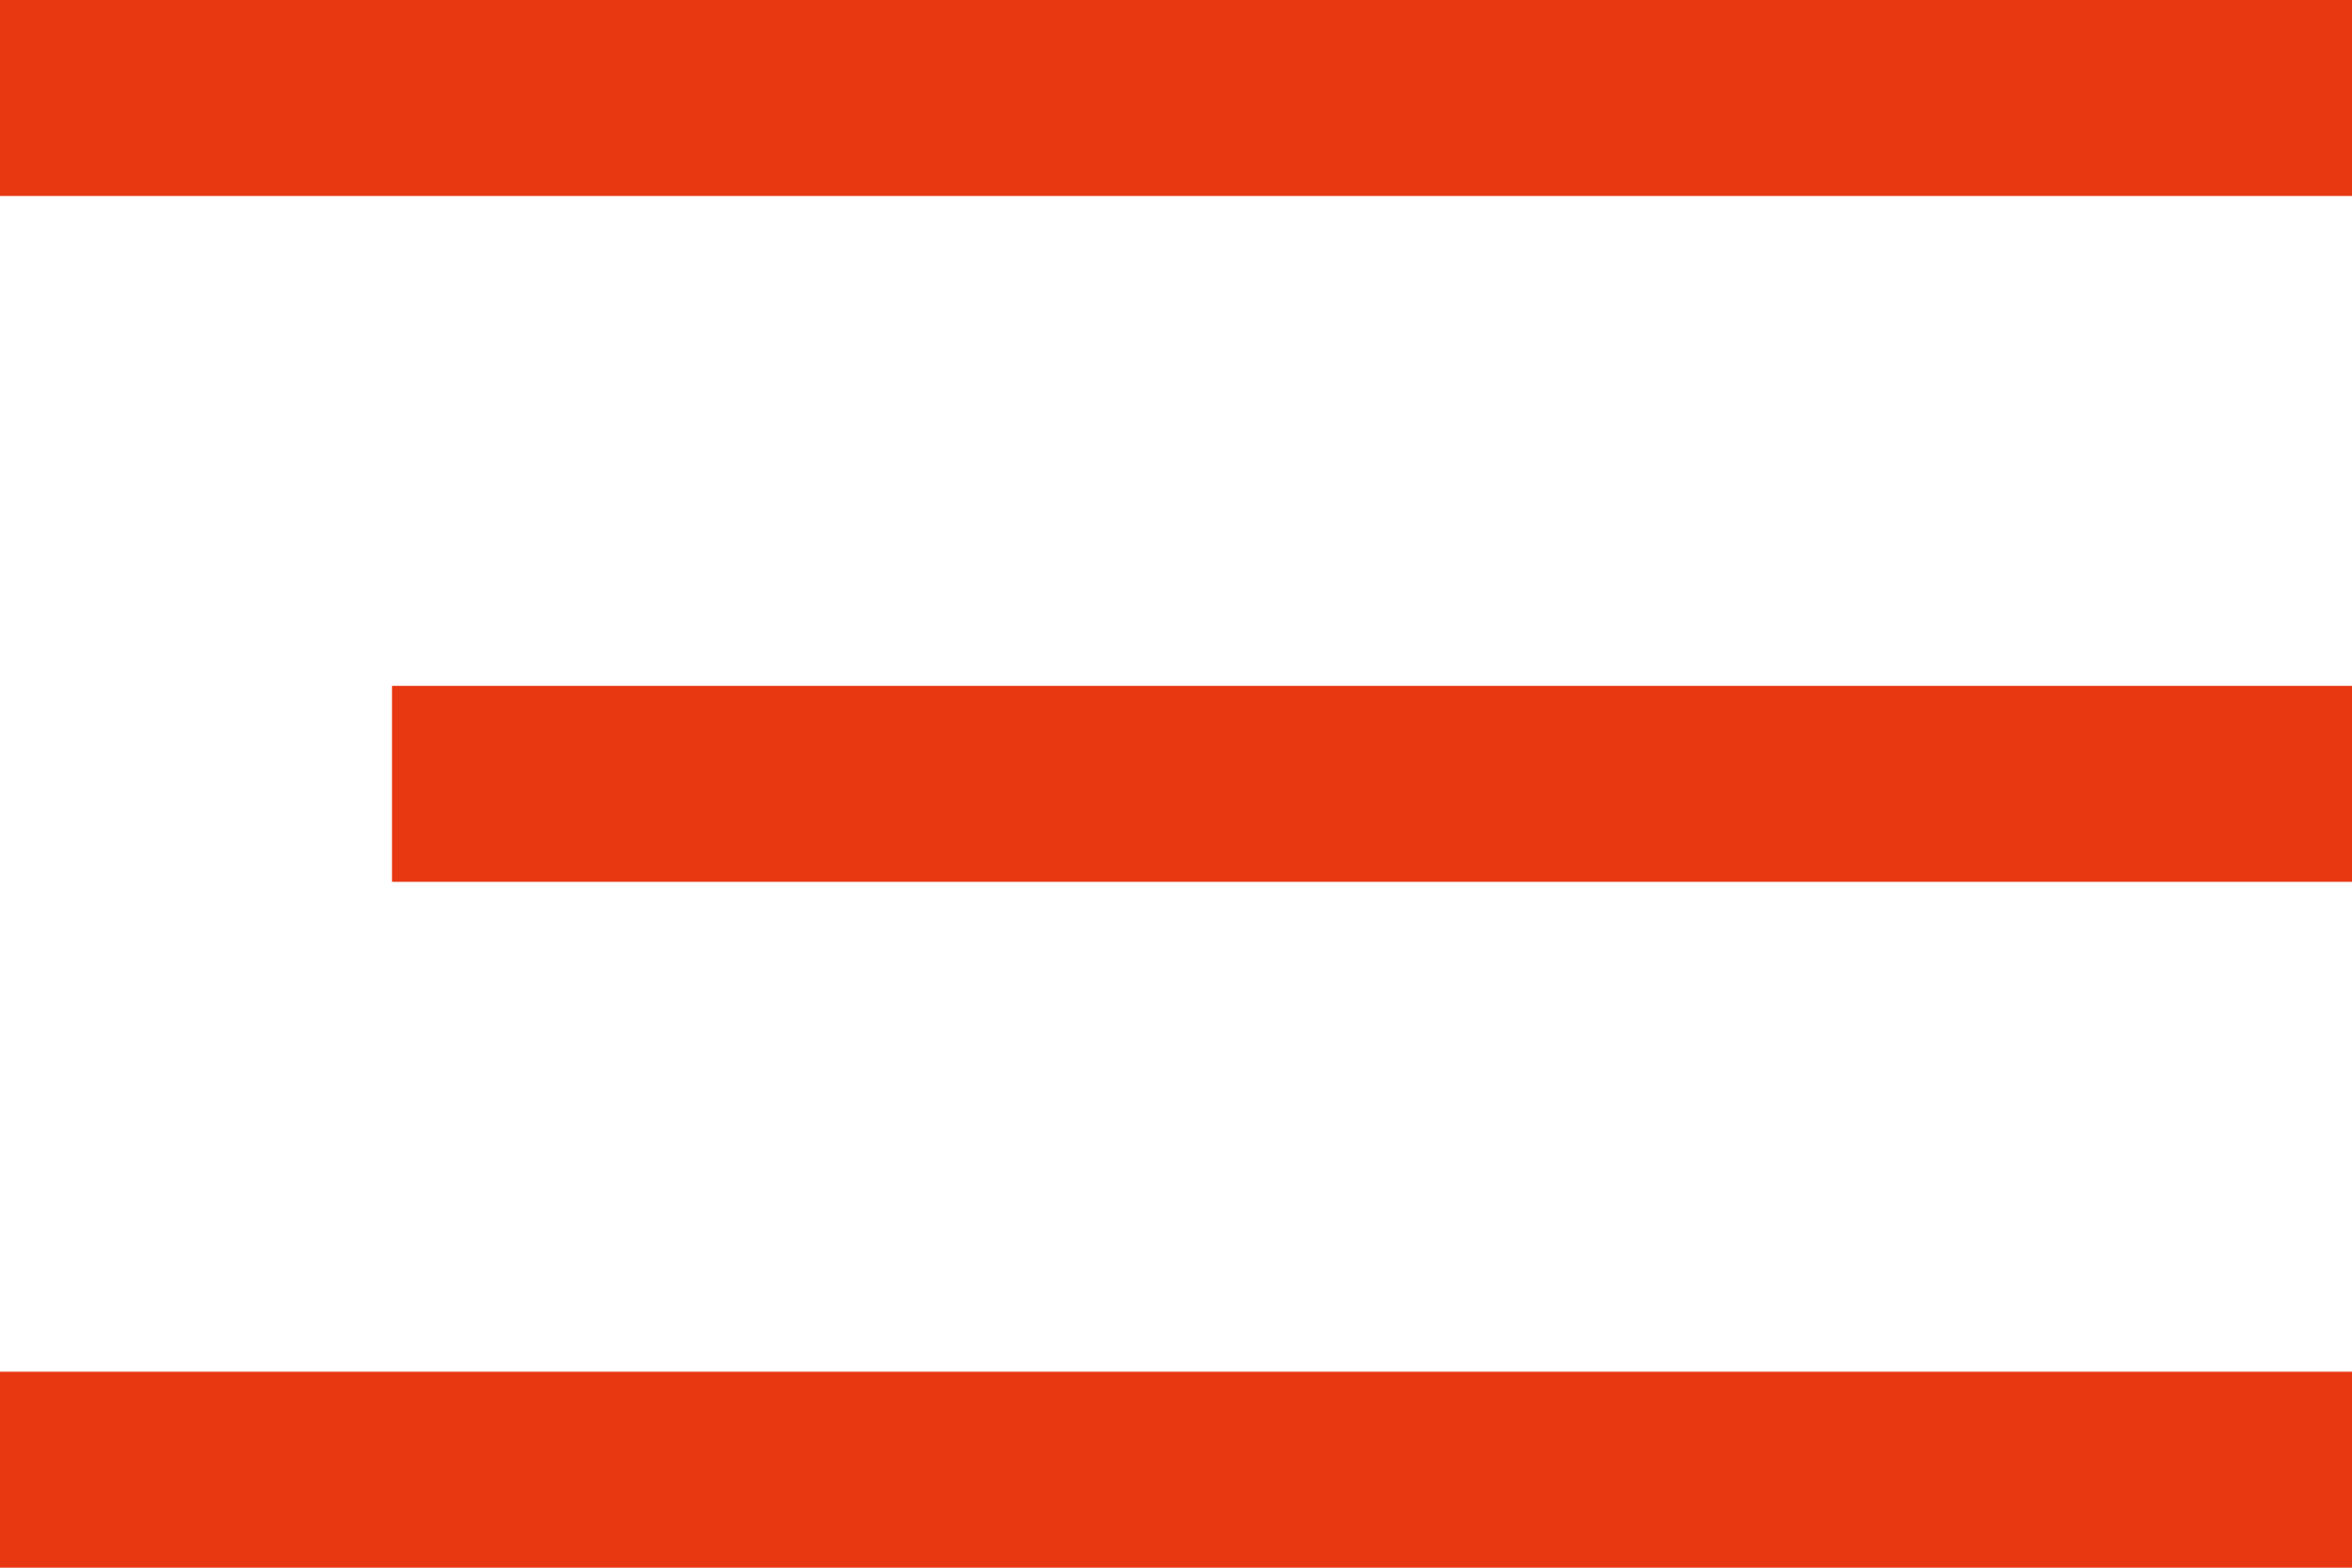
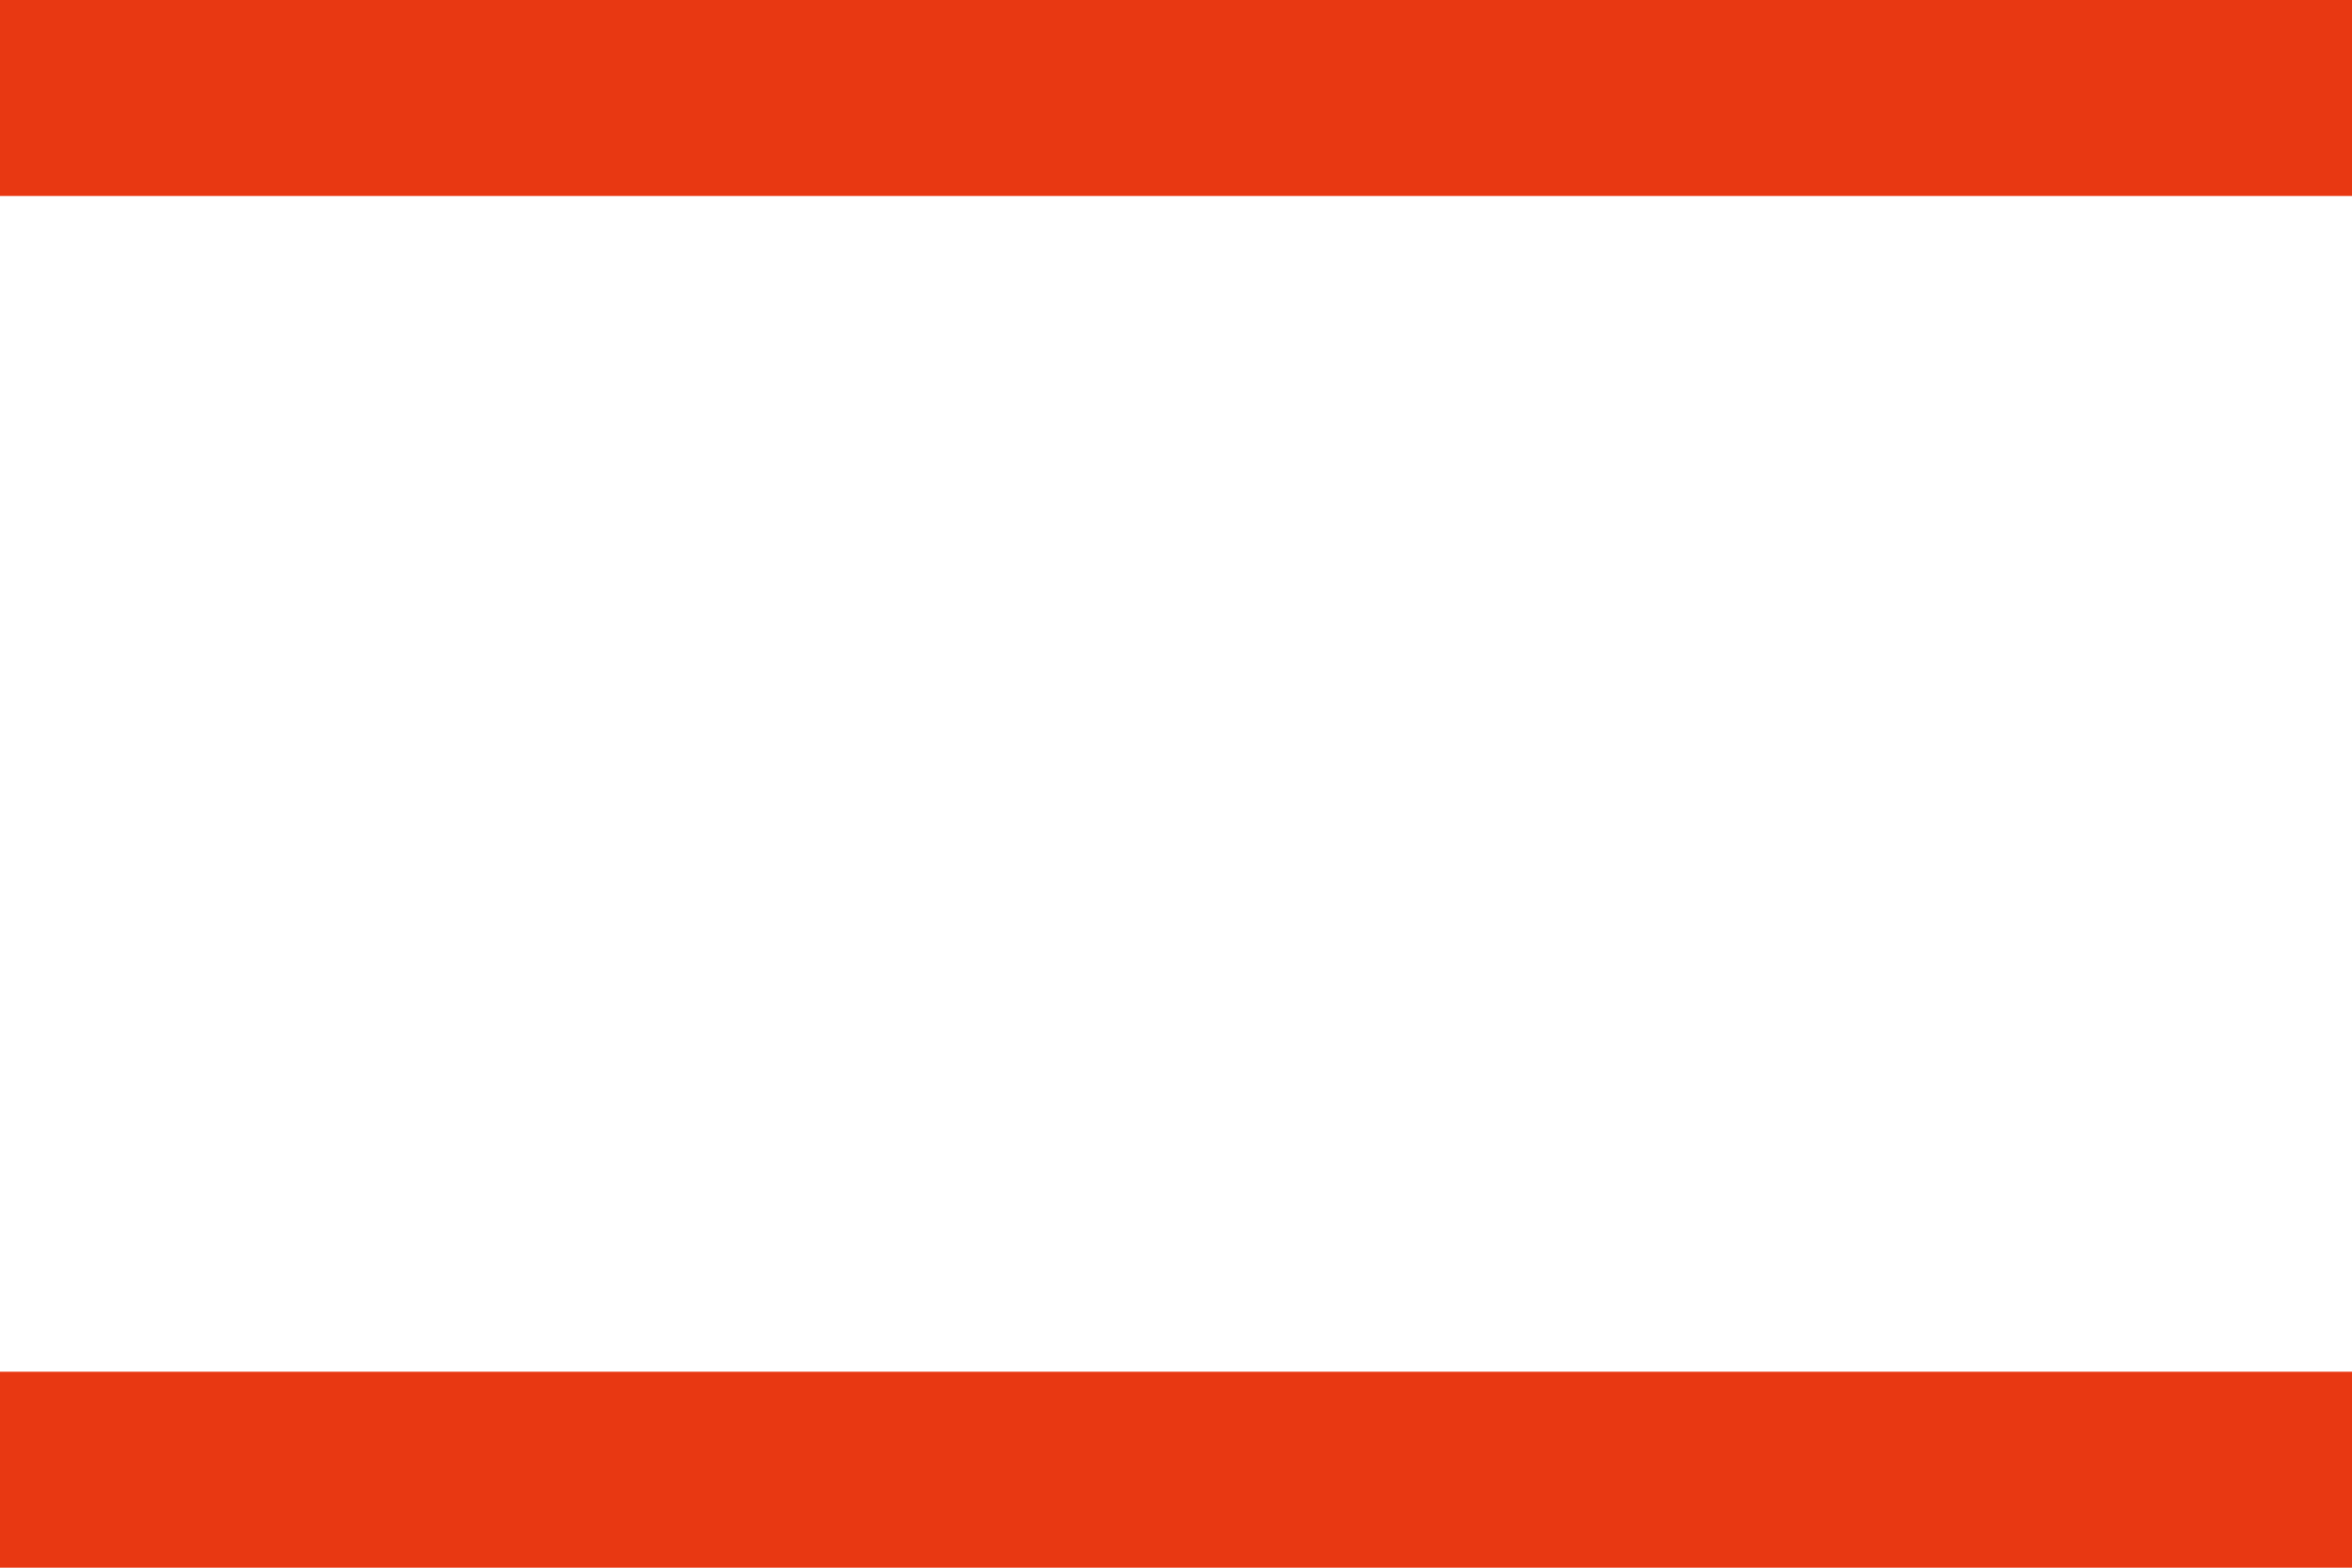
<svg xmlns="http://www.w3.org/2000/svg" width="24" height="16" viewBox="0 0 24 16" fill="none">
  <line y1="1" x2="24" y2="1" stroke="#E83812" stroke-width="2" />
-   <line x1="4" y1="8" x2="24" y2="8" stroke="#E83812" stroke-width="2" />
  <line y1="15" x2="24" y2="15" stroke="#E83812" stroke-width="2" />
</svg>